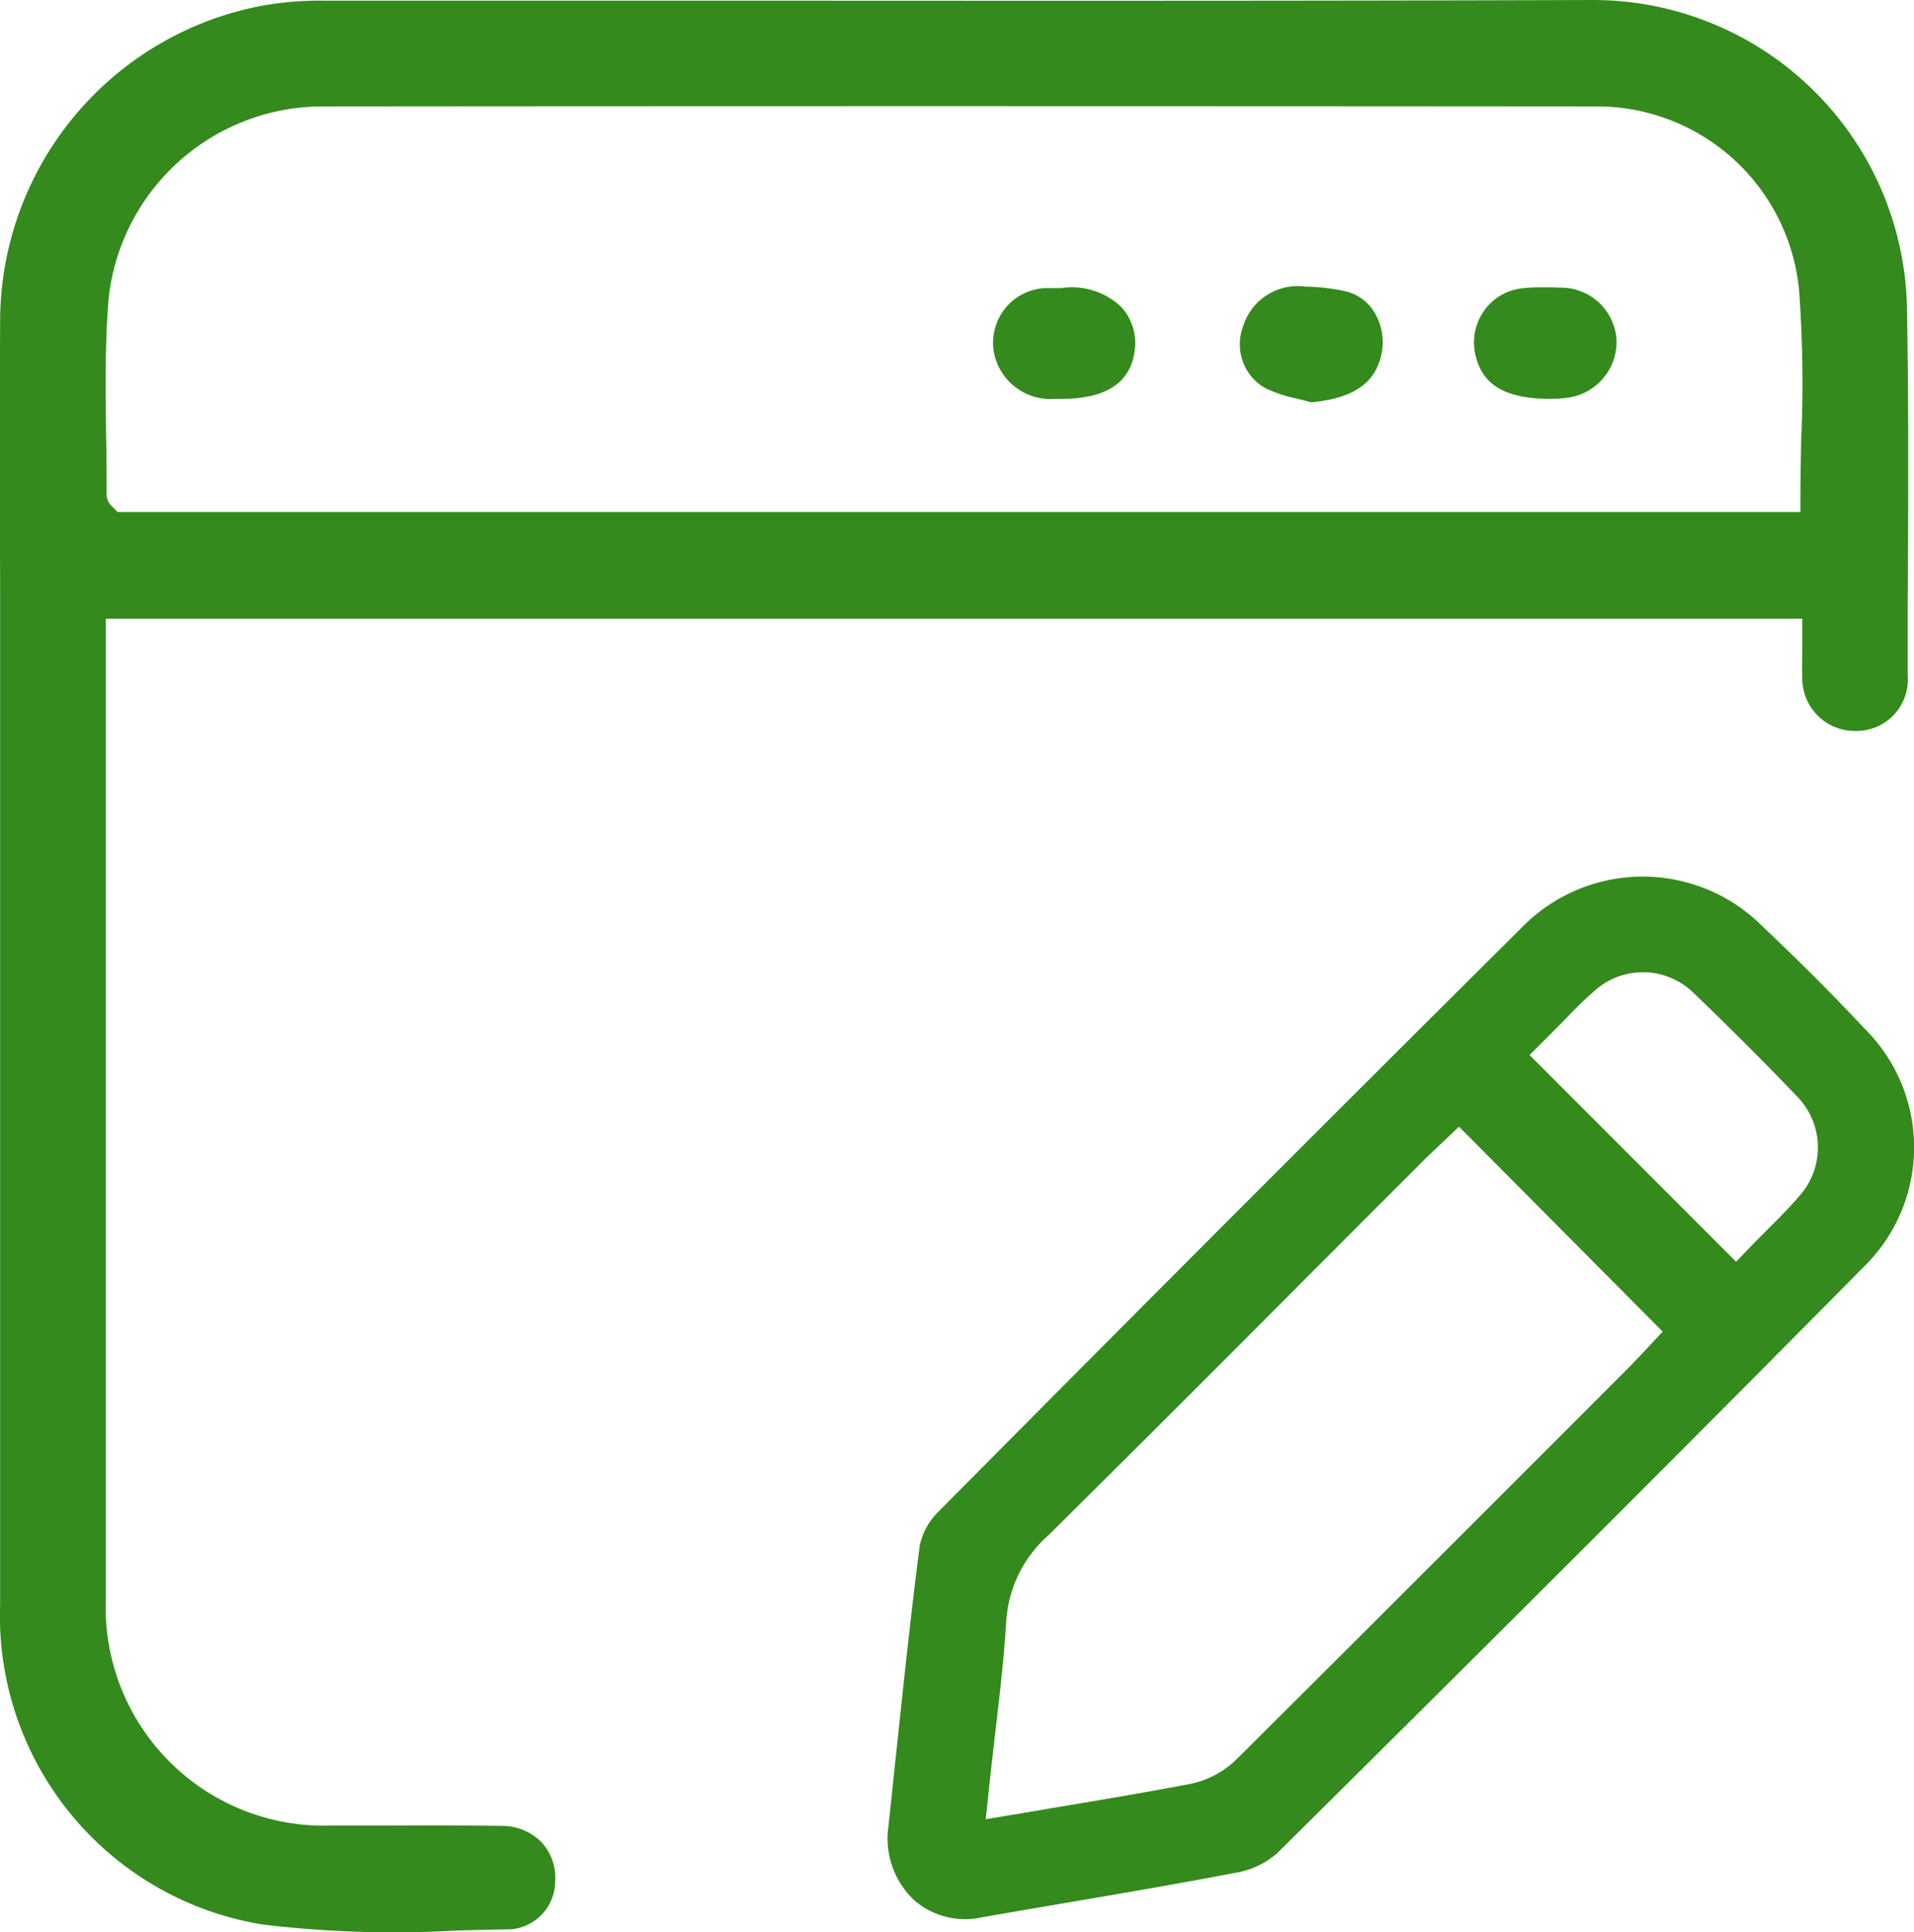
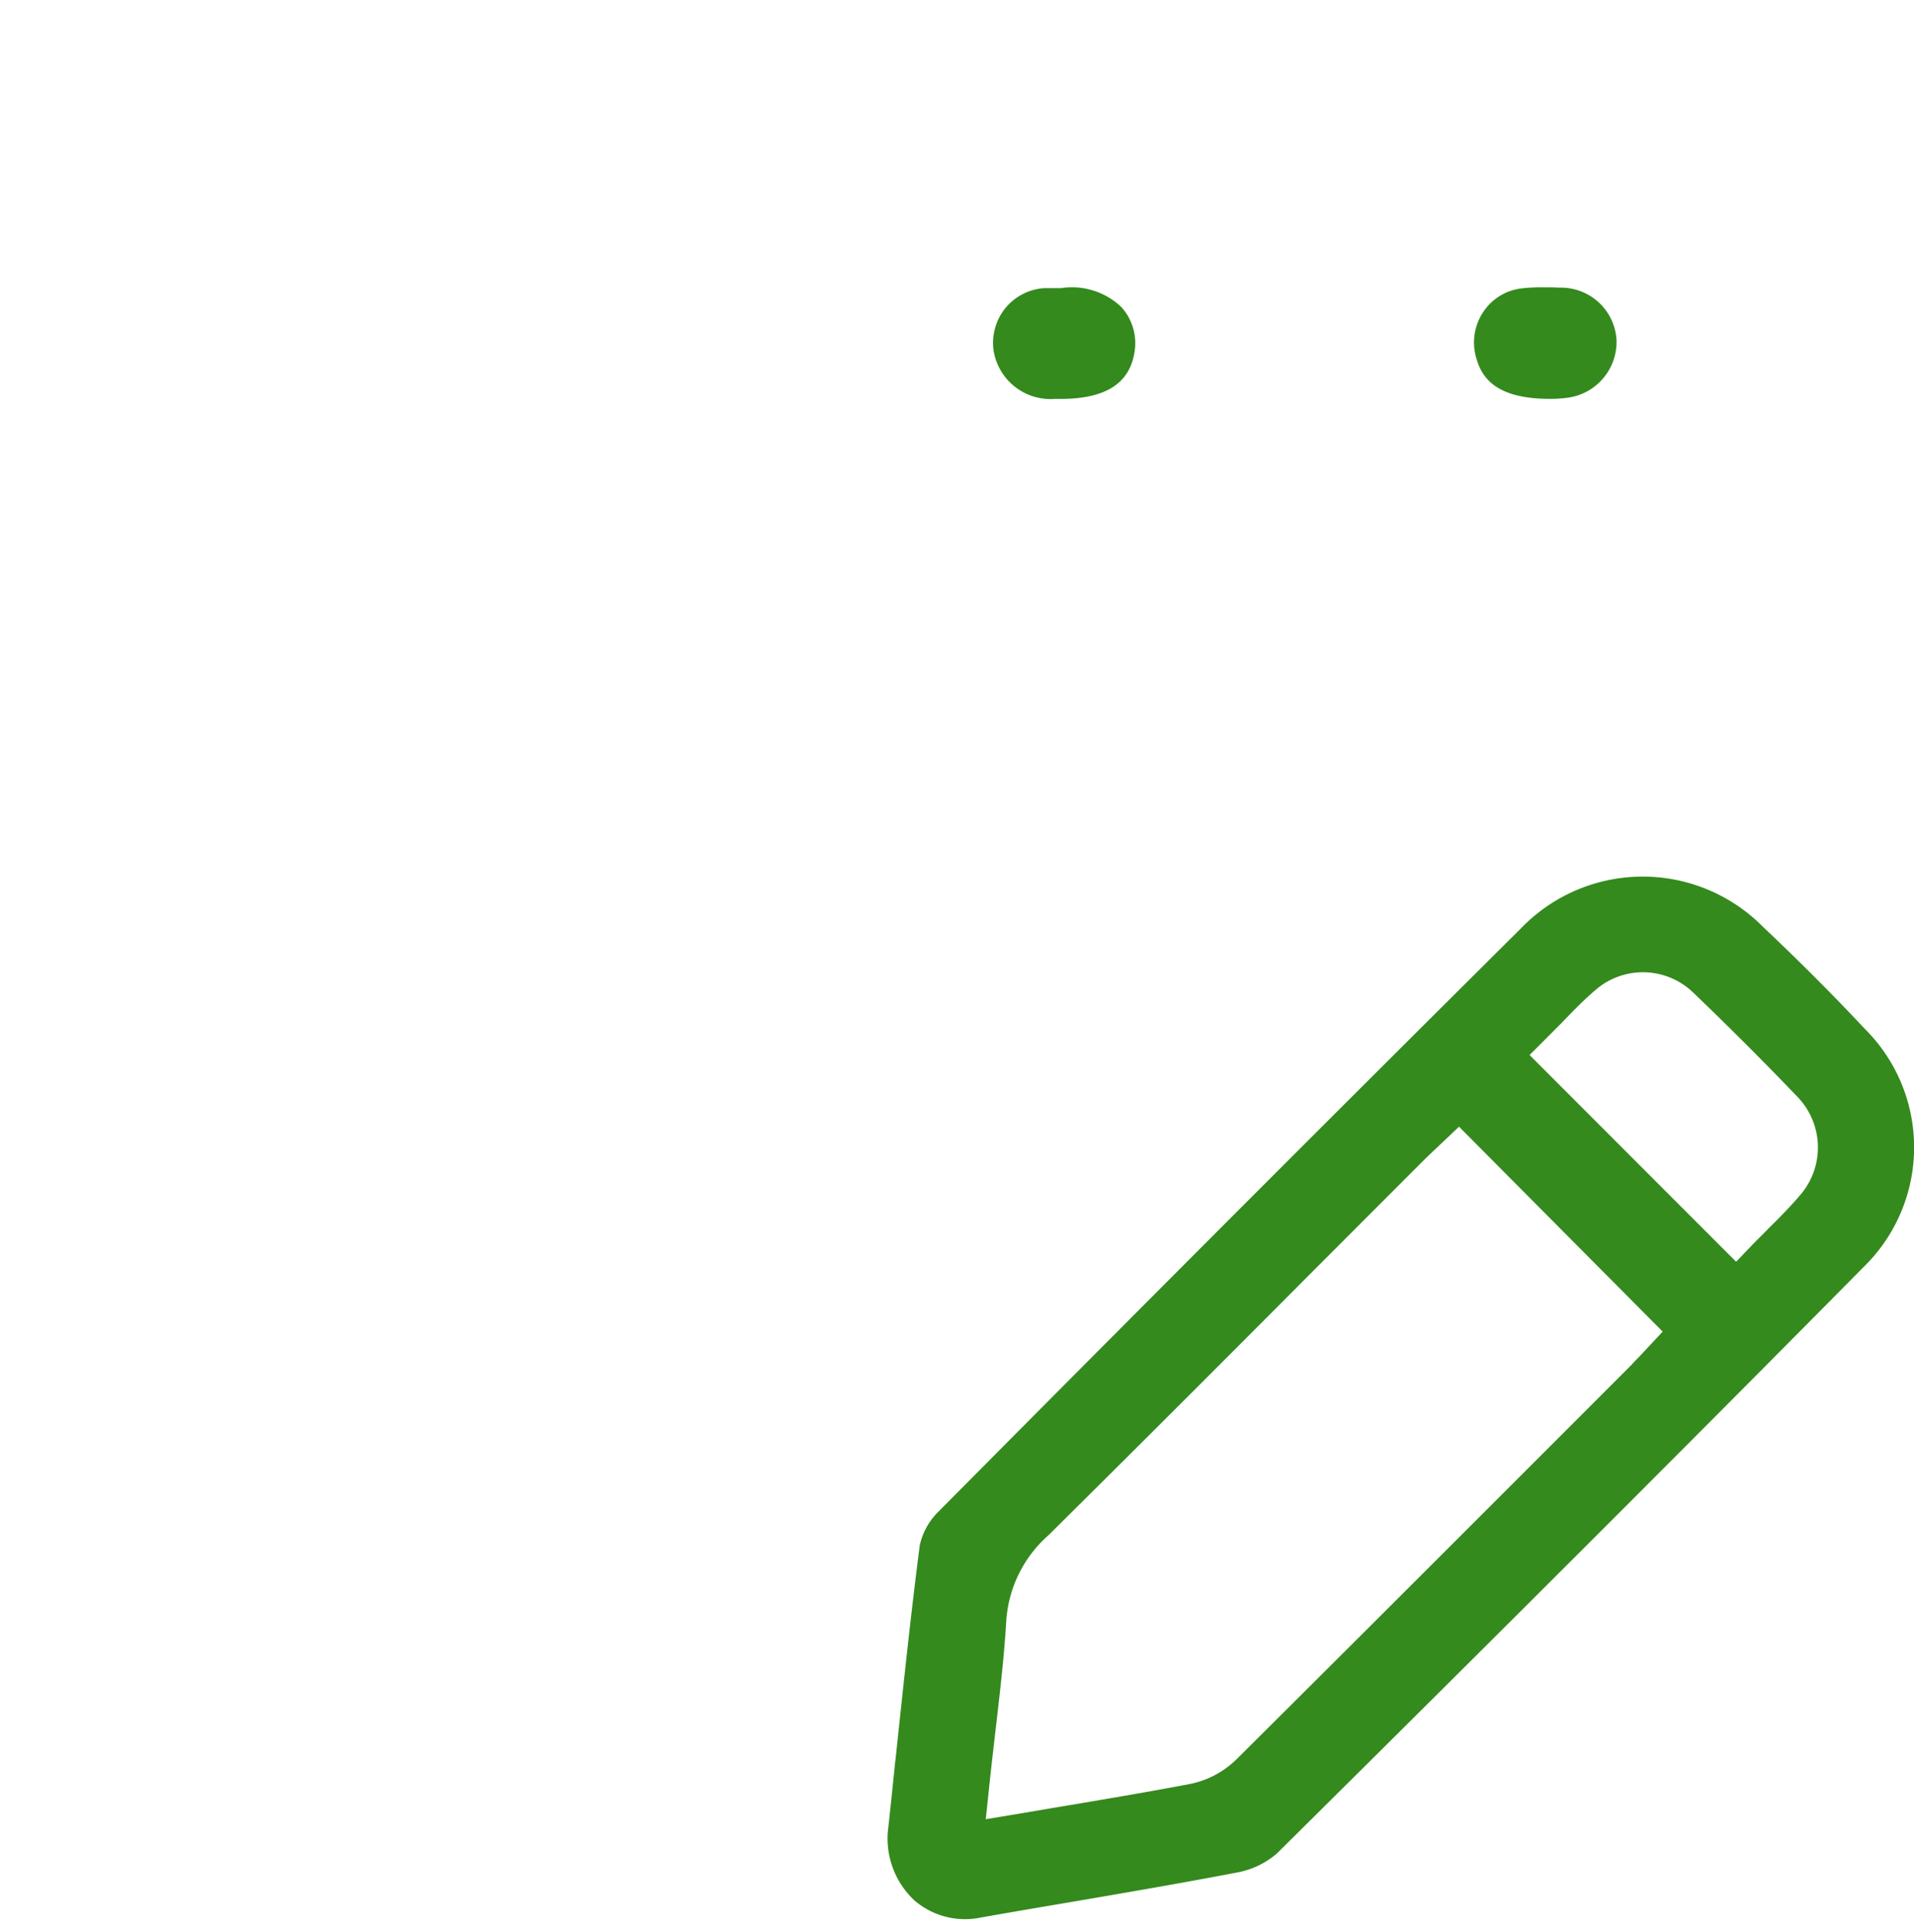
<svg xmlns="http://www.w3.org/2000/svg" width="31.765" height="32.058" viewBox="0 0 31.765 32.058">
  <g transform="translate(0)">
-     <path d="M-2607.2,1295.445a5.211,5.211,0,0,0-5.223-5.085c-4.537.016-9.148.013-13.609.011h-7.438a5.39,5.39,0,0,0-1.023.083,5.335,5.335,0,0,0-4.353,5.277c-.007,1.45-.006,2.926,0,4.353q0,.955,0,1.911,0,2.186,0,4.372c0,3.479,0,7.077,0,10.616a5.188,5.188,0,0,0,4.358,5.31,18.279,18.279,0,0,0,3.22.1c.3-.008.59-.016.883-.02a.8.8,0,0,0,.75-.777.875.875,0,0,0-.218-.66.914.914,0,0,0-.667-.279c-.657-.01-1.326-.008-1.974-.006h-.86a3.621,3.621,0,0,1-3.738-3.744q0-5.6,0-11.2v-5.081h28.155v.231c0,.089,0,.174,0,.258,0,.168-.006.327,0,.481a.874.874,0,0,0,.9.893.853.853,0,0,0,.849-.925q0-.561,0-1.121C-2607.177,1298.806-2607.17,1297.111-2607.2,1295.445Zm-1.753,2.108c-.007.35-.015.712-.015,1.071v.231H-2636.9l-.074-.079a.275.275,0,0,1-.105-.209c0-.325,0-.657-.008-.979-.01-.75-.021-1.526.043-2.288a3.573,3.573,0,0,1,3.52-3.174c6.413-.006,13.33-.006,21.146,0a3.367,3.367,0,0,1,3.389,3.066A21.375,21.375,0,0,1-2608.95,1297.553Z" transform="translate(2638.848 -1290.36)" fill="#348a1d" />
-   </g>
+     </g>
  <g transform="translate(14.736 14.546)">
    <path d="M-2462.991,1450.468c-.521-.557-1.075-1.111-1.692-1.695a2.807,2.807,0,0,0-4.019.033c-3.133,3.113-6.292,6.276-9.659,9.67a1.113,1.113,0,0,0-.314.566c-.153,1.186-.277,2.379-.4,3.532l-.008.065c-.04.391-.08.778-.122,1.158a1.406,1.406,0,0,0,.444,1.135,1.286,1.286,0,0,0,1.1.282c.442-.078.882-.153,1.324-.228l.108-.018c.925-.158,1.881-.321,2.814-.5a1.394,1.394,0,0,0,.67-.319c2.682-2.658,6.212-6.166,9.74-9.734A2.771,2.771,0,0,0-2462.991,1450.468Zm-3.717,5.413c-.044.048-.1.1-.148.156l-1.005,1.006c-1.818,1.818-3.7,3.7-5.559,5.548a1.54,1.54,0,0,1-.764.406c-.664.126-1.312.236-2.031.357l-.264.044-.5.085-.6.1.064-.607c.026-.246.054-.486.081-.723l.013-.111c.071-.609.146-1.237.182-1.85a2.075,2.075,0,0,1,.7-1.421c1.473-1.458,2.965-2.951,4.408-4.4l.217-.217.82-.821.8-.8c.062-.061.123-.119.179-.171l.39-.37,3.38,3.4Zm2.617-2.621c-.155.177-.315.341-.5.523l-.009.01c-.067.067-.134.136-.2.2l-.326.34-3.428-3.43.327-.327c.065-.065.13-.133.2-.2l.008-.009c.164-.171.351-.365.555-.54a1.2,1.2,0,0,1,1.631.045c.6.575,1.181,1.156,1.727,1.727A1.208,1.208,0,0,1-2464.092,1453.259Z" transform="translate(2479.203 -1447.943)" fill="#348a1d" />
  </g>
  <g transform="translate(24.463 4.77)">
    <path d="M-2372.311,1343.874a1.913,1.913,0,0,1-.227.014h-.03c-.922,0-1.14-.374-1.226-.7a.909.909,0,0,1,.126-.747.887.887,0,0,1,.632-.386,2.962,2.962,0,0,1,.352-.018c.091,0,.183,0,.276.006a.923.923,0,0,1,.948.868A.936.936,0,0,1-2372.311,1343.874Z" transform="translate(2373.825 -1342.04)" fill="#348a1d" />
  </g>
  <g transform="translate(20.58 4.755)">
-     <path d="M-2413.555,1343.06c-.08.278-.285.654-1.151.731-.08-.023-.161-.043-.241-.063a2.215,2.215,0,0,1-.527-.177.835.835,0,0,1-.364-1.008.948.948,0,0,1,1.031-.673,3.373,3.373,0,0,1,.644.072.764.764,0,0,1,.509.358A.957.957,0,0,1-2413.555,1343.06Z" transform="translate(2415.885 -1341.87)" fill="#348a1d" />
-   </g>
+     </g>
  <g transform="translate(16.482 4.773)">
    <path d="M-2457.941,1343.138c-.083.545-.513.8-1.313.78a.956.956,0,0,1-1.03-.828.922.922,0,0,1,.208-.688.913.913,0,0,1,.633-.321c.041,0,.082,0,.12,0s.083,0,.109,0h.051a1.188,1.188,0,0,1,1,.311A.889.889,0,0,1-2457.941,1343.138Z" transform="translate(2460.288 -1342.073)" fill="#348a1d" />
  </g>
</svg>